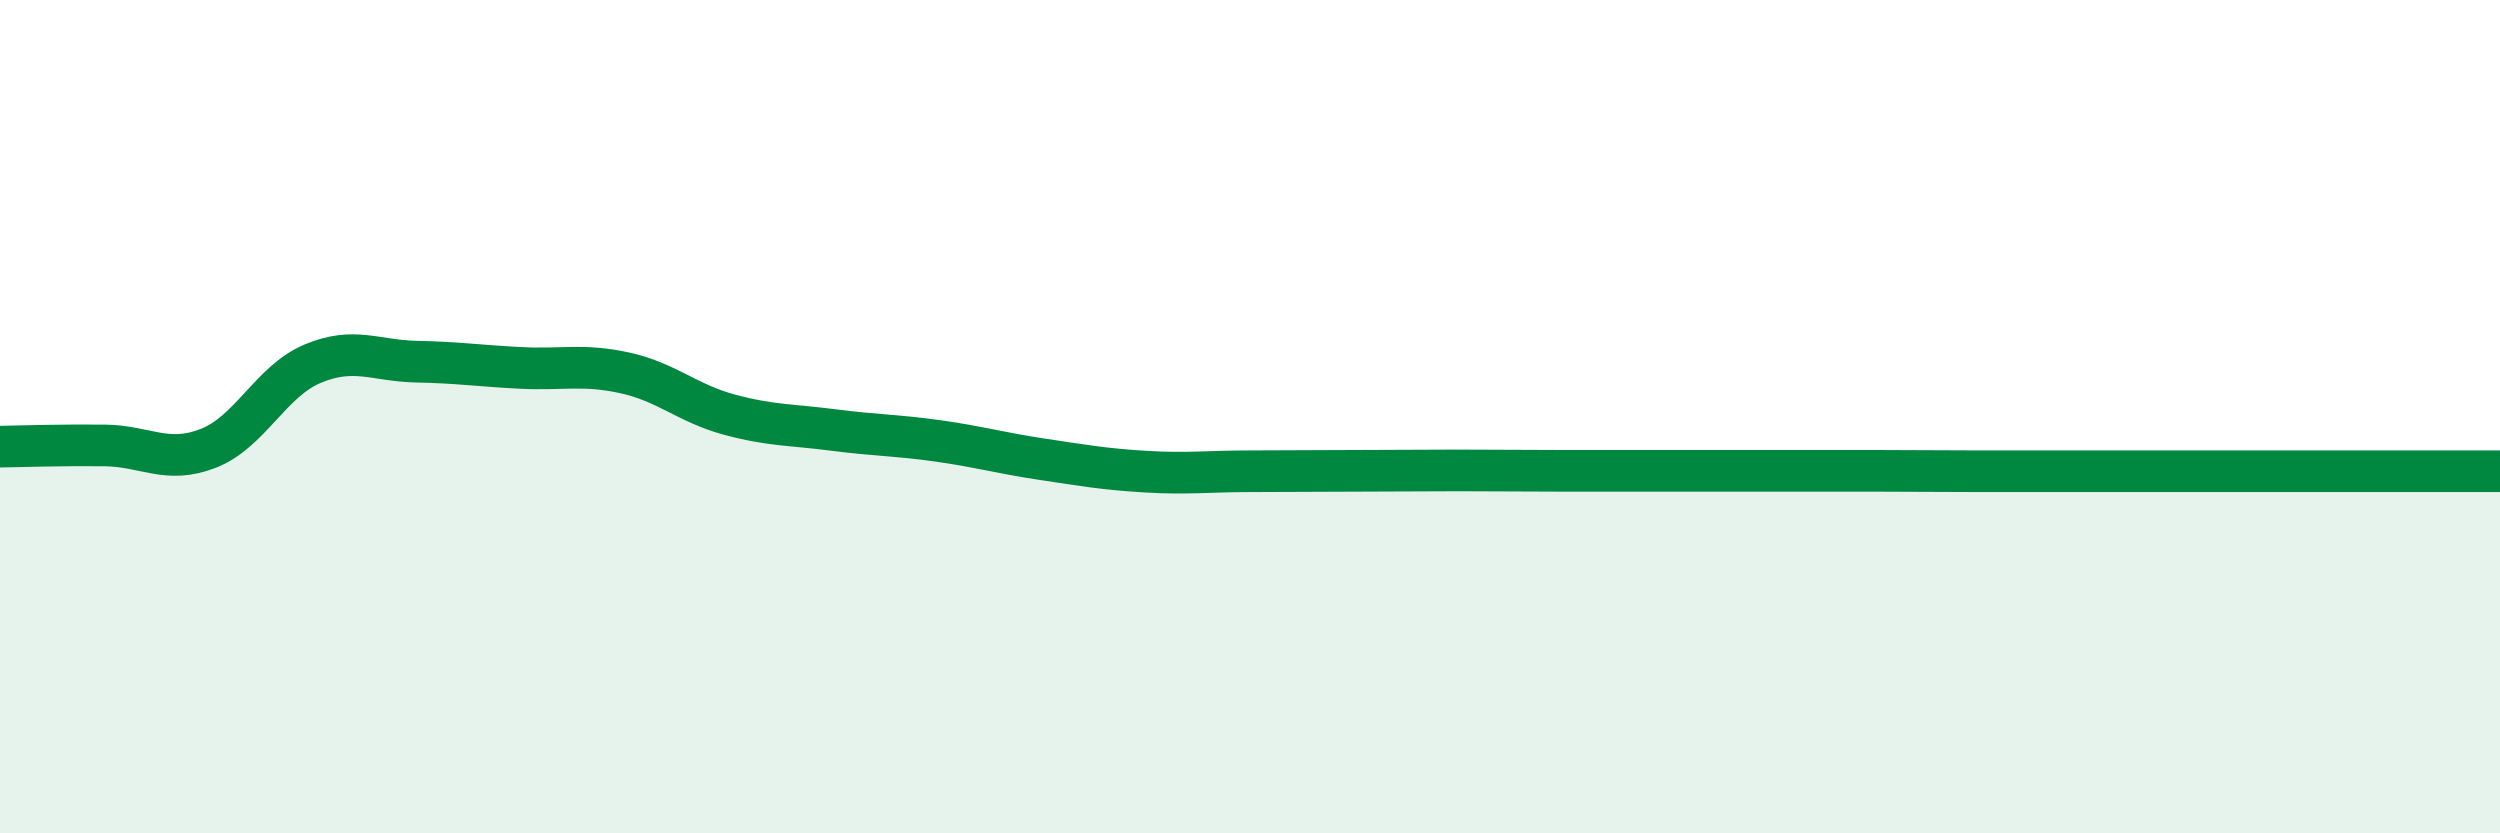
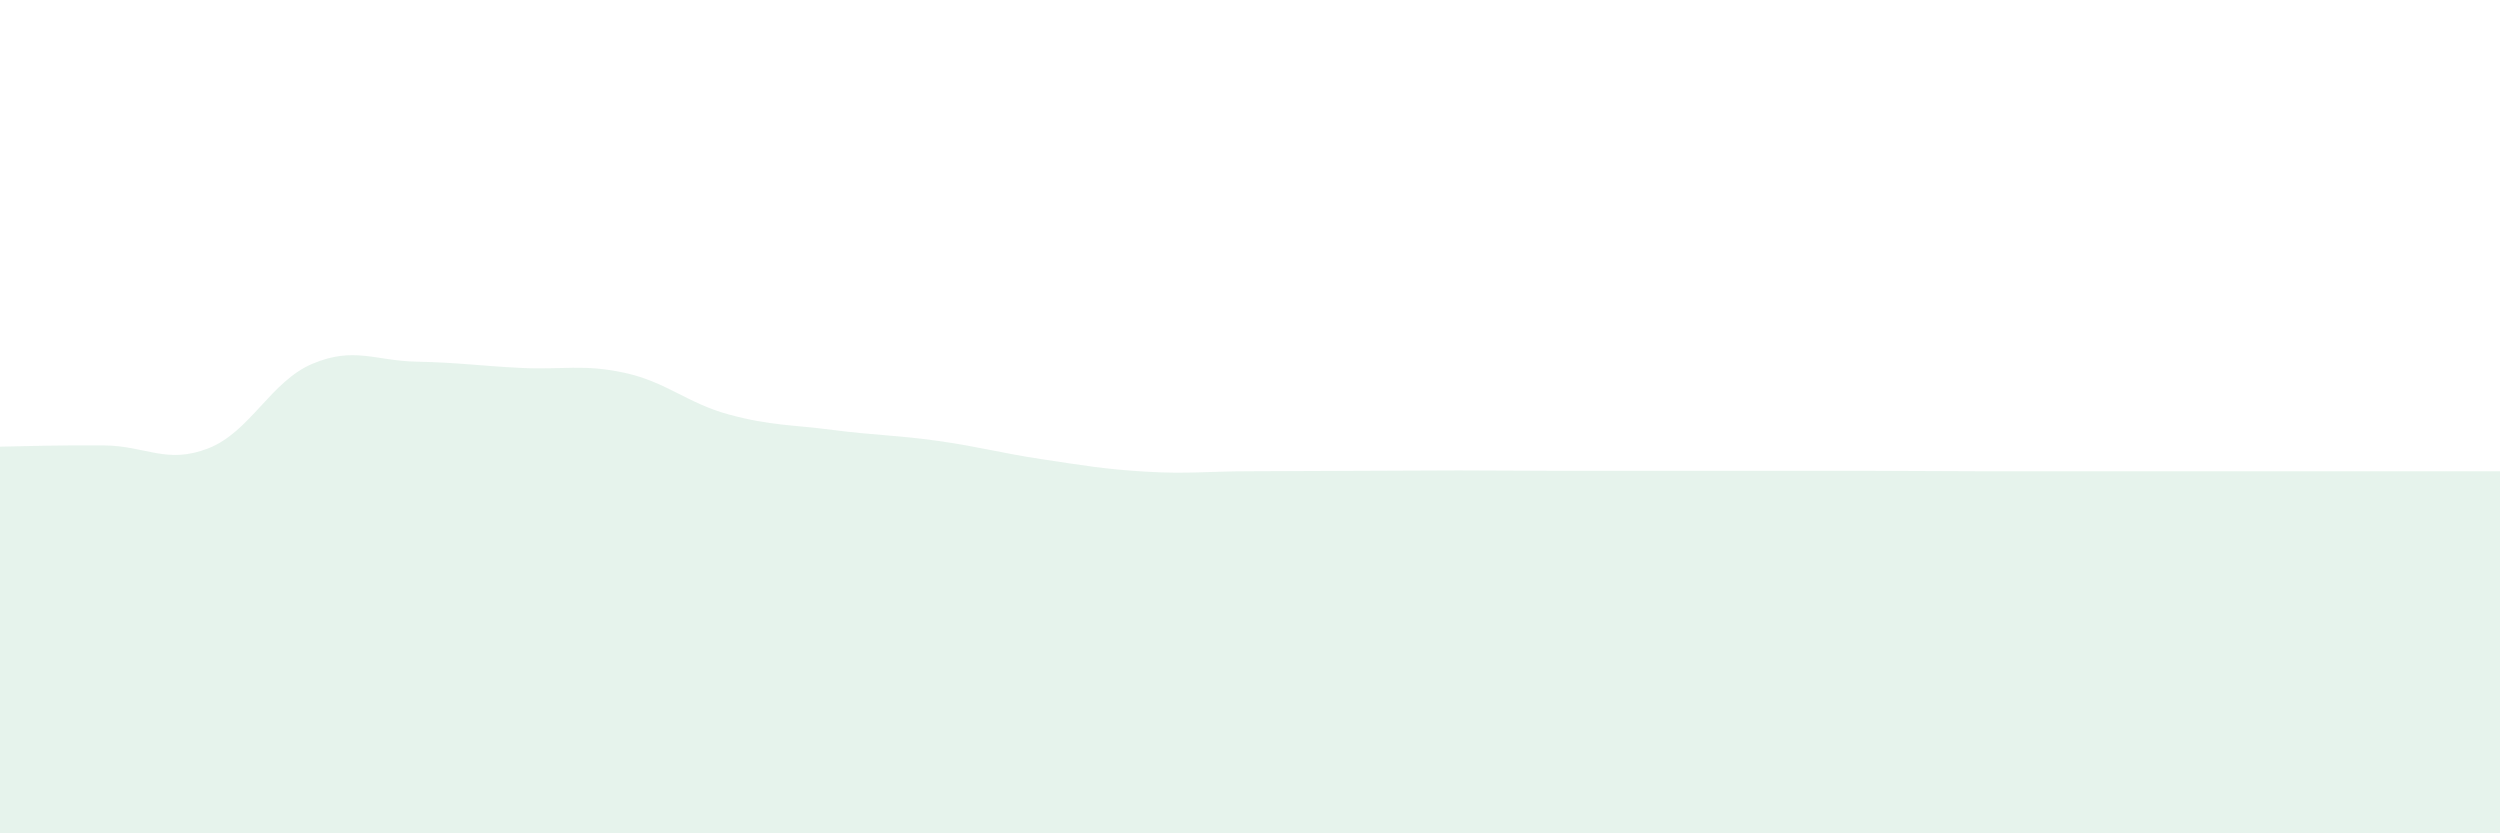
<svg xmlns="http://www.w3.org/2000/svg" width="60" height="20" viewBox="0 0 60 20">
  <path d="M 0,10.72 C 0.5,10.71 1.5,10.68 2.5,10.69 C 3.5,10.7 4,11.15 5,10.76 C 6,10.37 6.5,9.15 7.5,8.73 C 8.5,8.31 9,8.66 10,8.68 C 11,8.7 11.5,8.78 12.5,8.83 C 13.5,8.88 14,8.73 15,8.95 C 16,9.17 16.5,9.68 17.5,9.95 C 18.5,10.22 19,10.19 20,10.32 C 21,10.45 21.5,10.44 22.5,10.58 C 23.5,10.72 24,10.87 25,11.02 C 26,11.17 26.5,11.26 27.5,11.32 C 28.5,11.38 29,11.31 30,11.31 C 31,11.31 31.5,11.3 32.5,11.3 C 33.5,11.3 34,11.29 35,11.29 C 36,11.29 36.5,11.3 37.5,11.3 C 38.5,11.3 39,11.3 40,11.3 C 41,11.3 41.5,11.3 42.5,11.3 C 43.5,11.3 44,11.3 45,11.3 C 46,11.3 46.5,11.31 47.5,11.31 C 48.5,11.31 49,11.31 50,11.31 C 51,11.31 51.5,11.31 52.5,11.31 C 53.5,11.31 54,11.31 55,11.31 C 56,11.31 56.5,11.31 57.5,11.31 C 58.5,11.31 59.5,11.31 60,11.31L60 20L0 20Z" fill="#008740" opacity="0.1" stroke-linecap="round" stroke-linejoin="round" />
-   <path d="M 0,10.72 C 0.5,10.71 1.5,10.68 2.5,10.69 C 3.5,10.7 4,11.15 5,10.76 C 6,10.37 6.5,9.15 7.5,8.73 C 8.5,8.31 9,8.66 10,8.68 C 11,8.7 11.5,8.78 12.5,8.83 C 13.5,8.88 14,8.73 15,8.95 C 16,9.17 16.5,9.68 17.5,9.95 C 18.5,10.22 19,10.19 20,10.32 C 21,10.45 21.5,10.44 22.5,10.58 C 23.5,10.72 24,10.87 25,11.02 C 26,11.17 26.5,11.26 27.5,11.32 C 28.5,11.38 29,11.31 30,11.31 C 31,11.31 31.5,11.3 32.5,11.3 C 33.5,11.3 34,11.29 35,11.29 C 36,11.29 36.5,11.3 37.5,11.3 C 38.5,11.3 39,11.3 40,11.3 C 41,11.3 41.5,11.3 42.5,11.3 C 43.5,11.3 44,11.3 45,11.3 C 46,11.3 46.5,11.31 47.5,11.31 C 48.5,11.31 49,11.31 50,11.31 C 51,11.31 51.5,11.31 52.5,11.31 C 53.5,11.31 54,11.31 55,11.31 C 56,11.31 56.5,11.31 57.5,11.31 C 58.5,11.31 59.5,11.31 60,11.31" stroke="#008740" stroke-width="1" fill="none" stroke-linecap="round" stroke-linejoin="round" />
</svg>